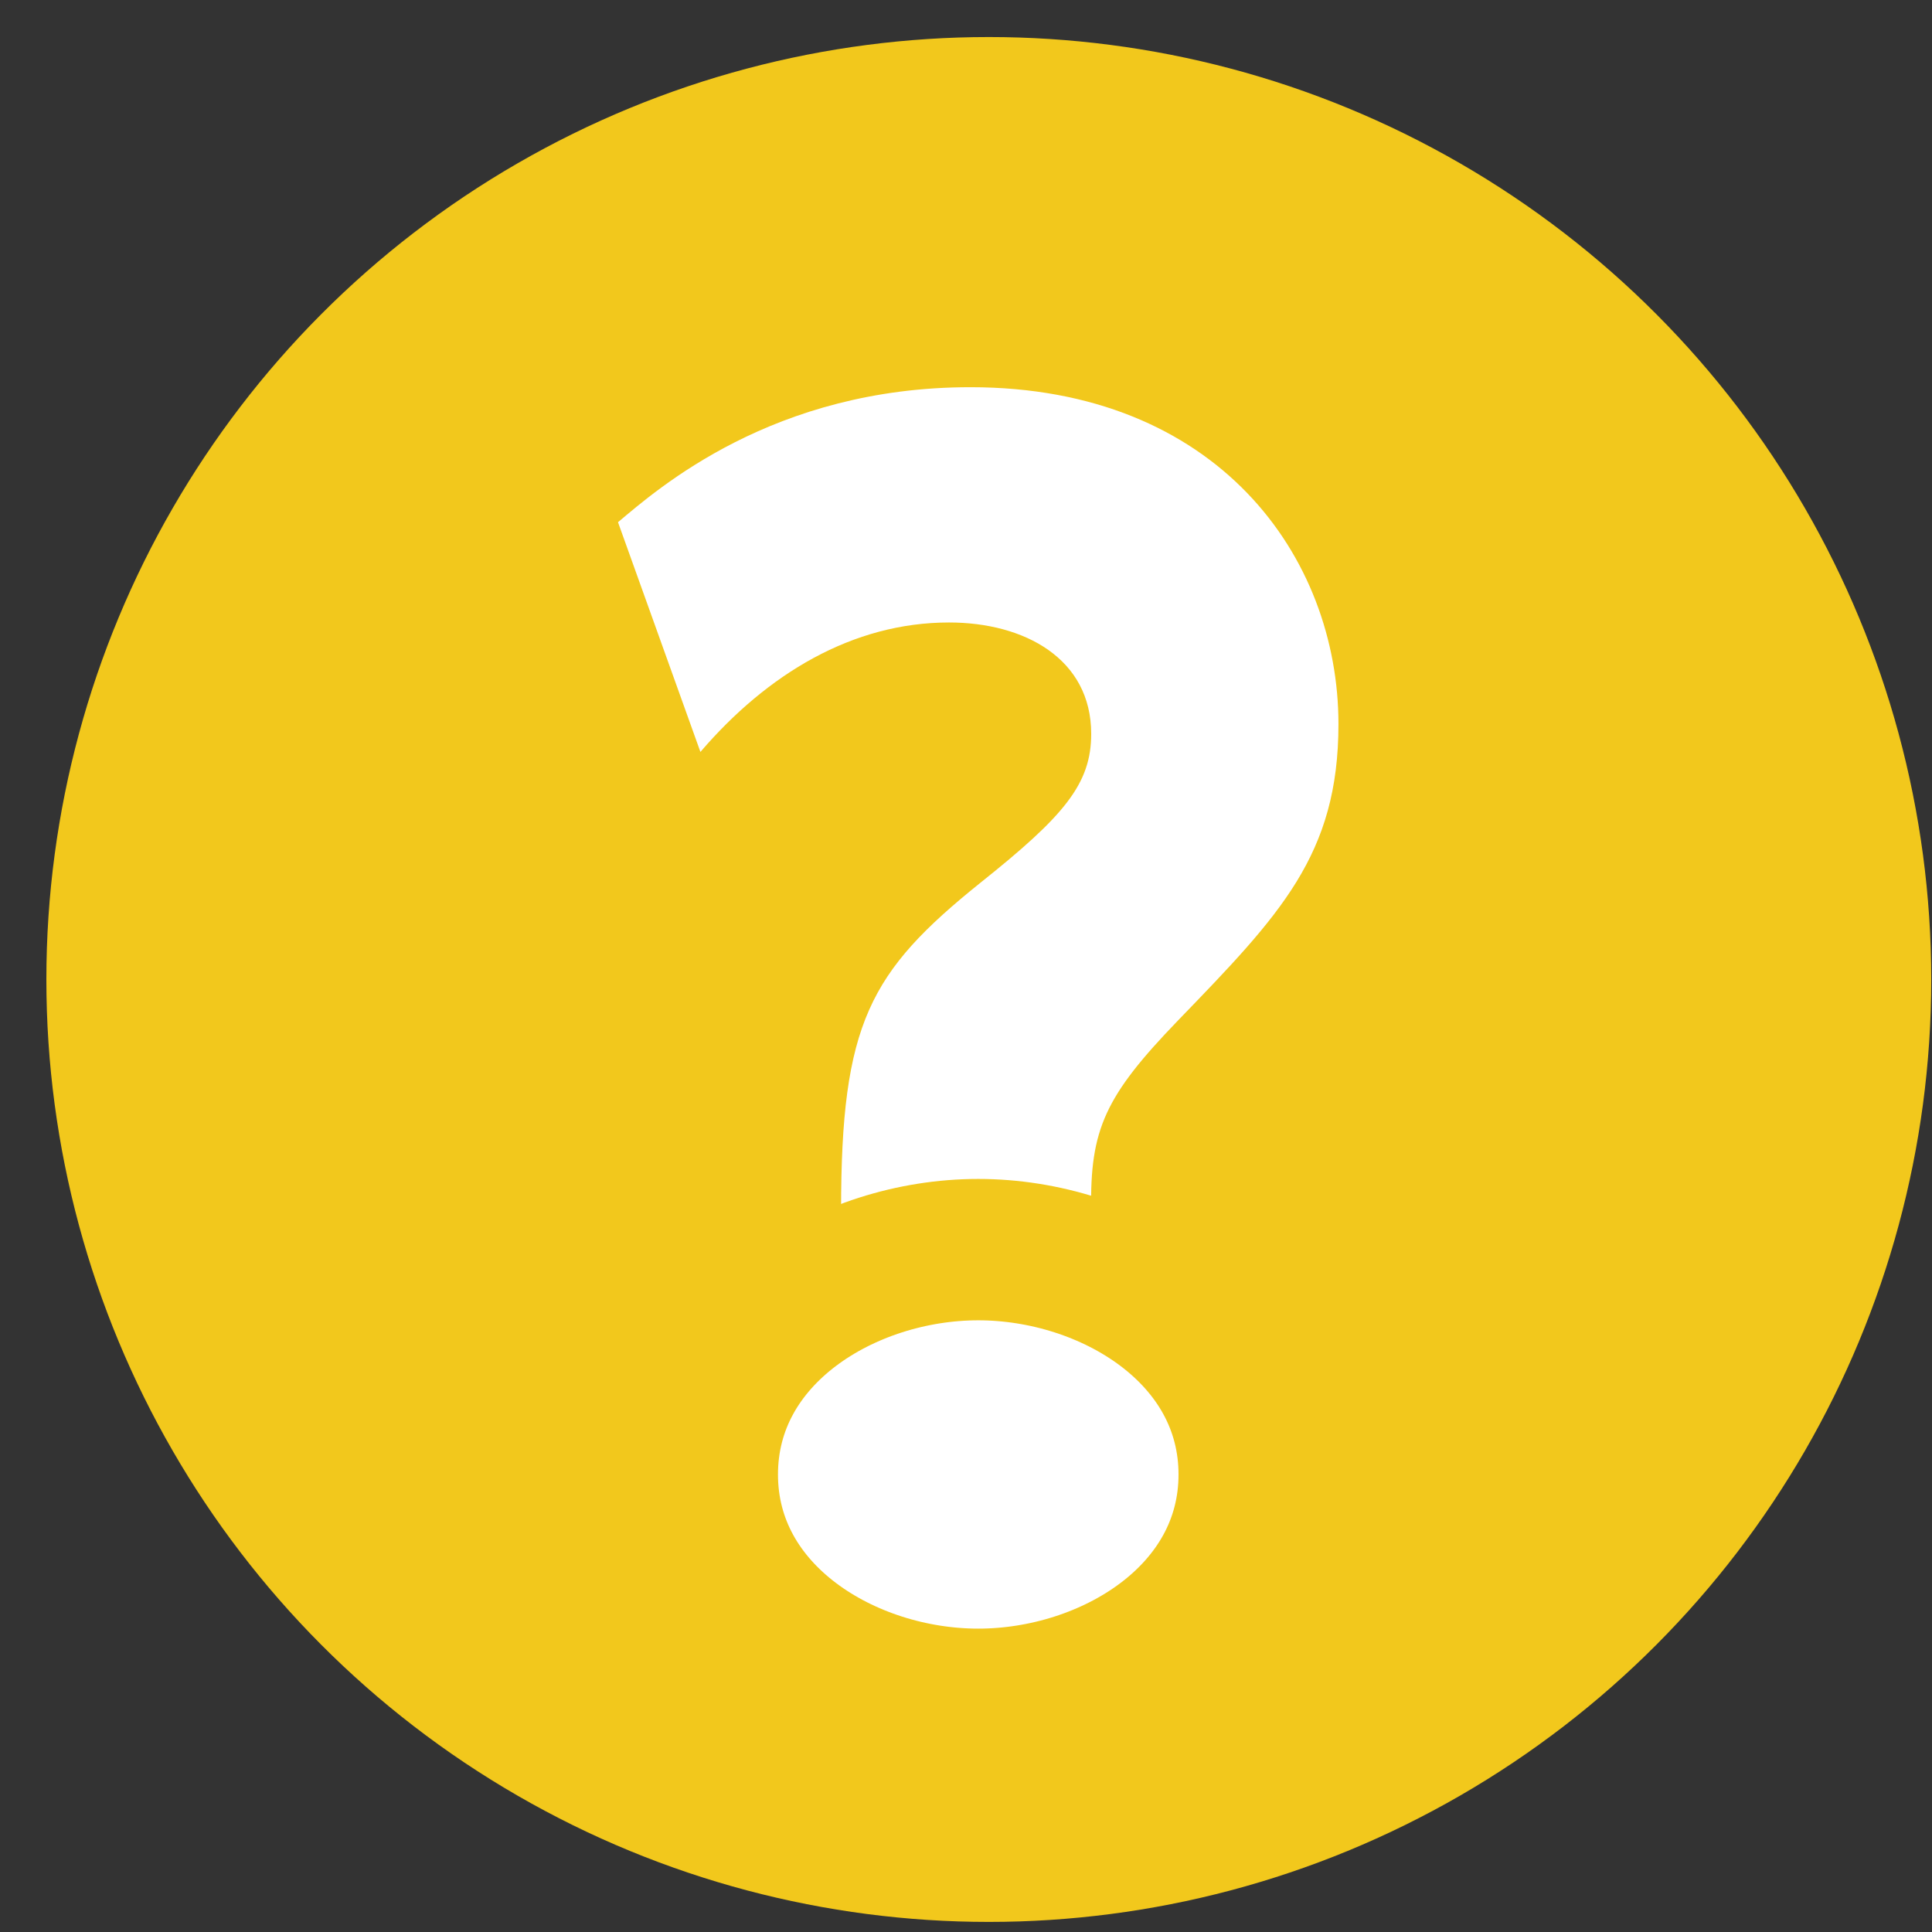
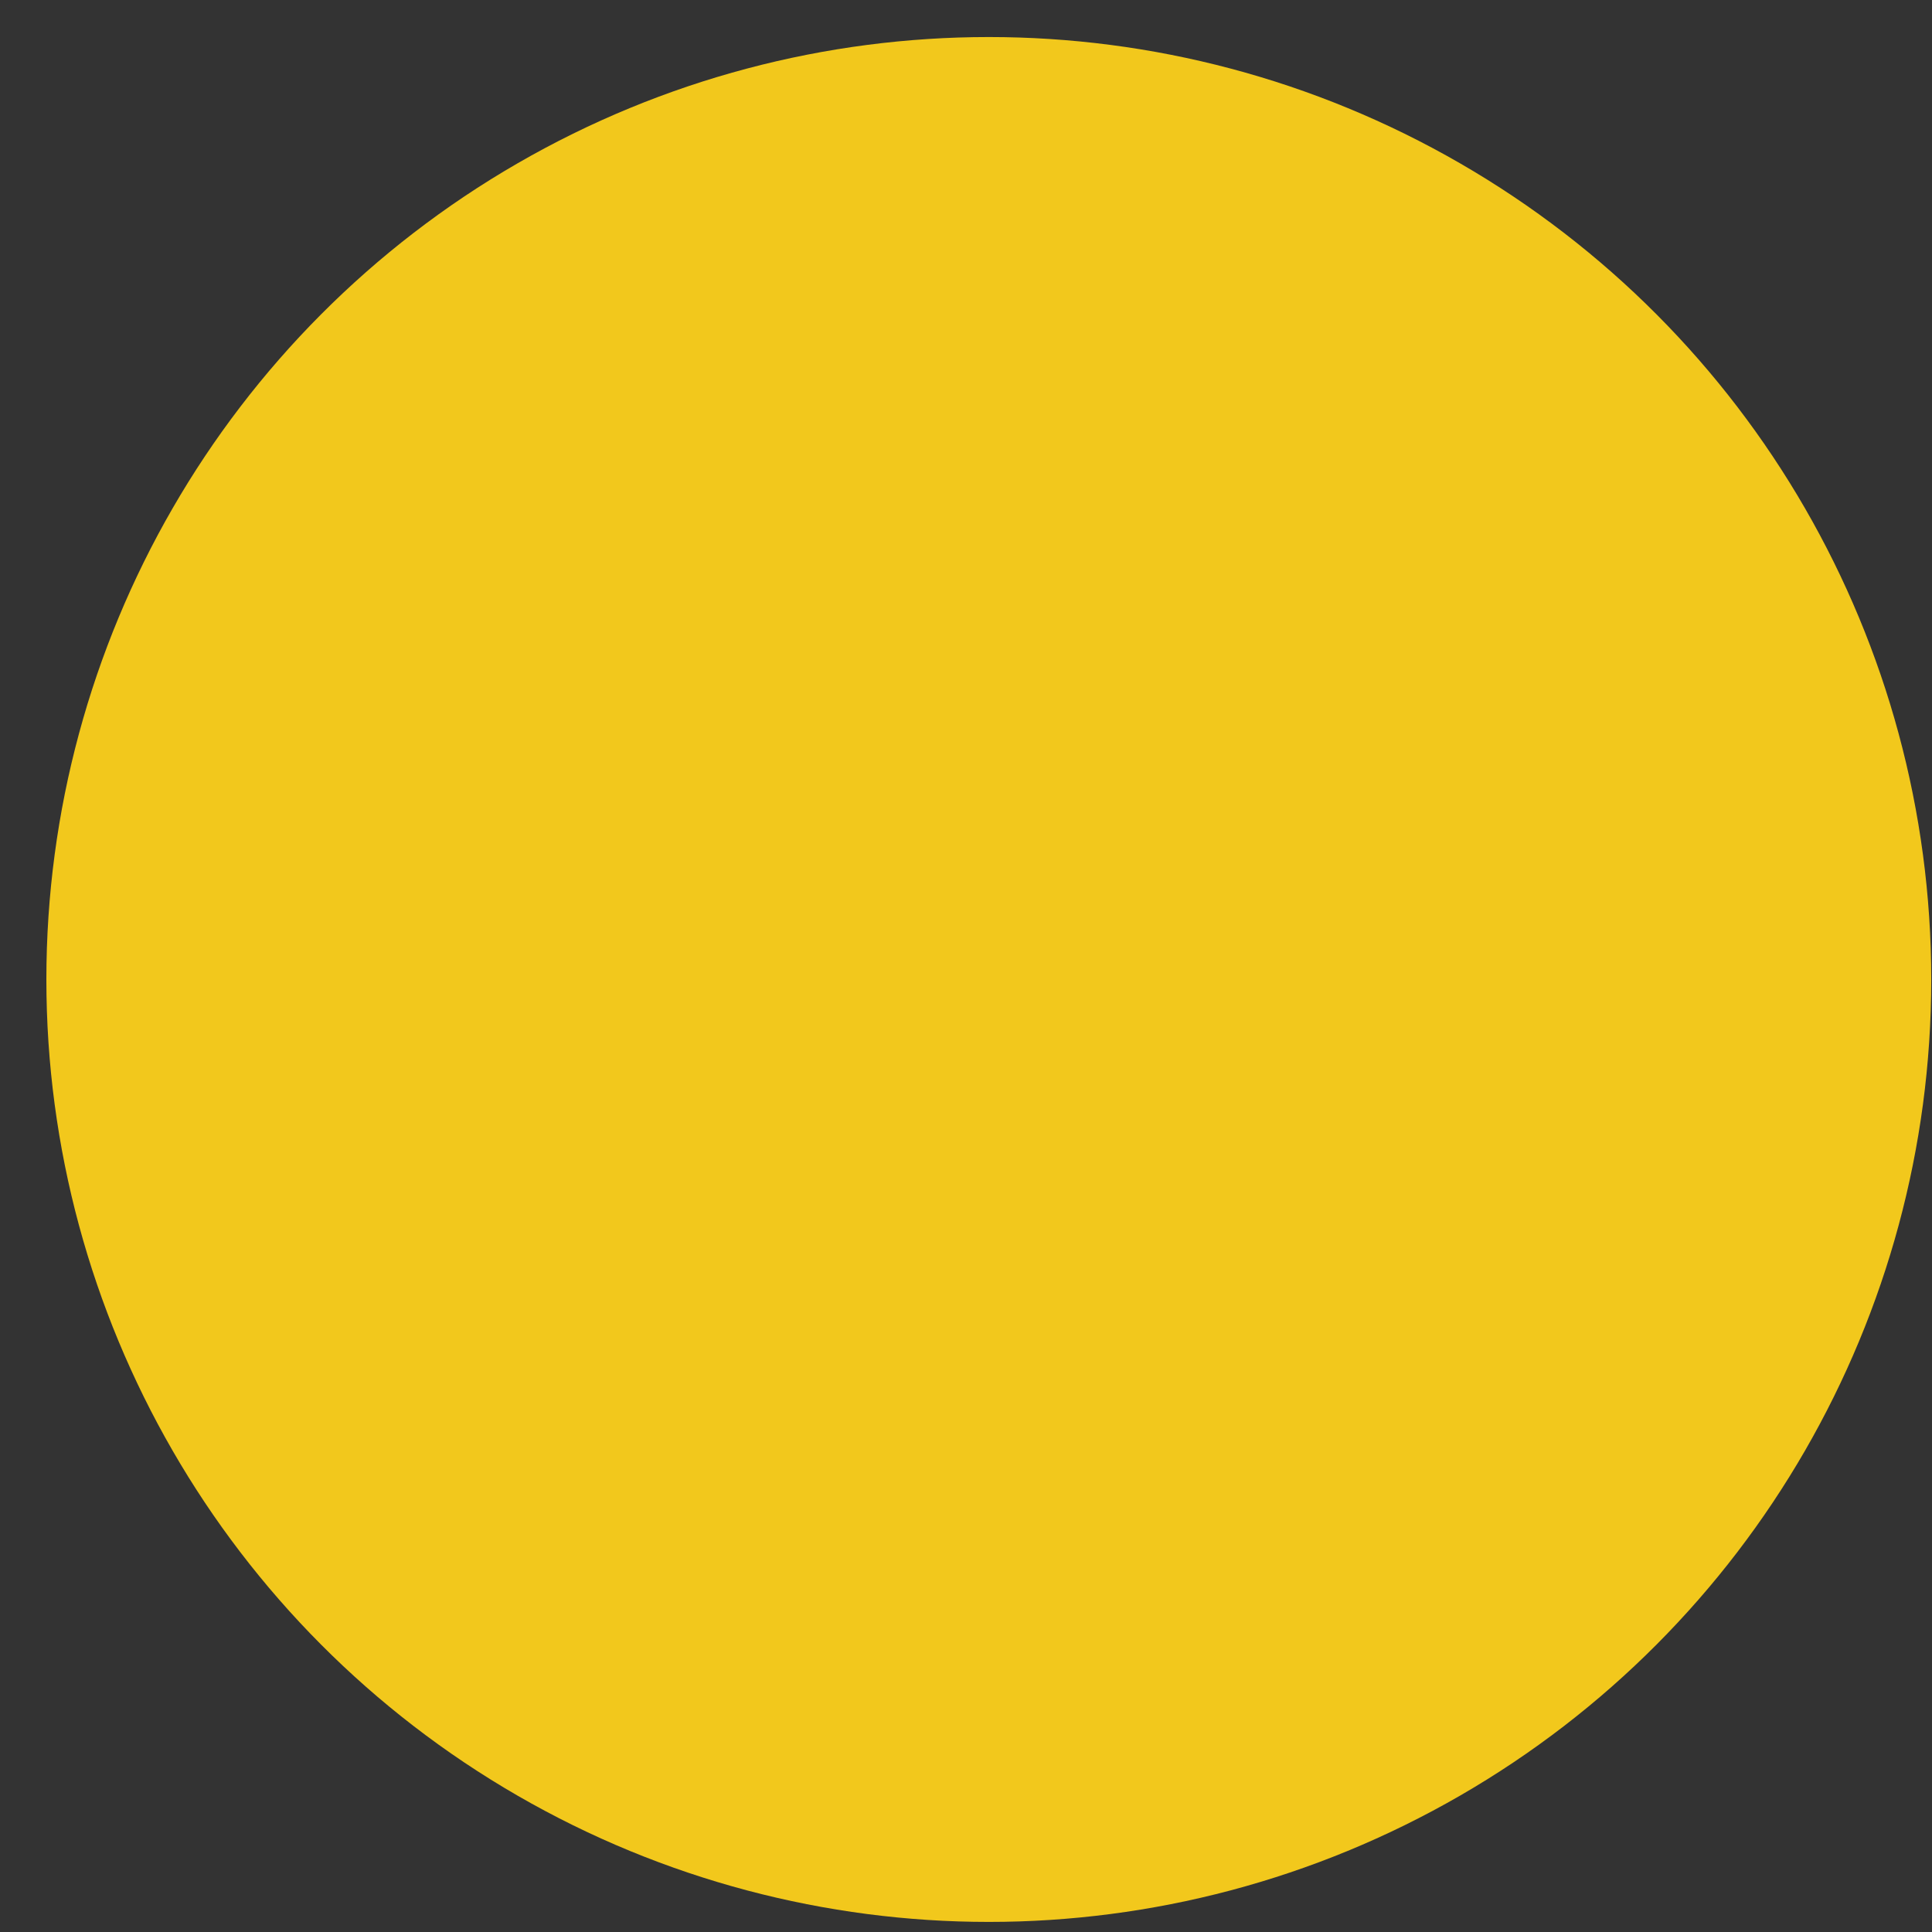
<svg xmlns="http://www.w3.org/2000/svg" width="41" height="41" viewBox="0 0 41 41" fill="none">
  <rect x="0" y="0" width="41" height="41" fill="#333333" stroke="none" />
  <circle cx="20.984" cy="20.786" r="20" fill="#F2C81C" />
-   <path d="M14.864 15.957L13.115 11.082C13.96 10.373 16.402 8.217 20.593 8.217C25.84 8.217 28.404 11.821 28.404 15.366C28.404 18.143 27.167 19.413 24.996 21.659C23.458 23.254 23.127 23.963 23.157 25.677H17.849C17.849 21.718 18.453 20.625 20.805 18.734C22.584 17.316 23.157 16.637 23.157 15.573C23.157 13.978 21.739 13.21 20.141 13.21C18.091 13.21 16.282 14.303 14.864 15.957Z" fill="white" />
-   <path d="M20.76 36.062C23.547 36.062 26.51 34.267 26.51 31.291C26.51 28.314 23.547 26.519 20.76 26.519C17.972 26.519 15.01 28.314 15.01 31.291C15.01 34.267 17.972 36.062 20.76 36.062Z" fill="white" stroke="#F2C81C" stroke-width="3" />
</svg>